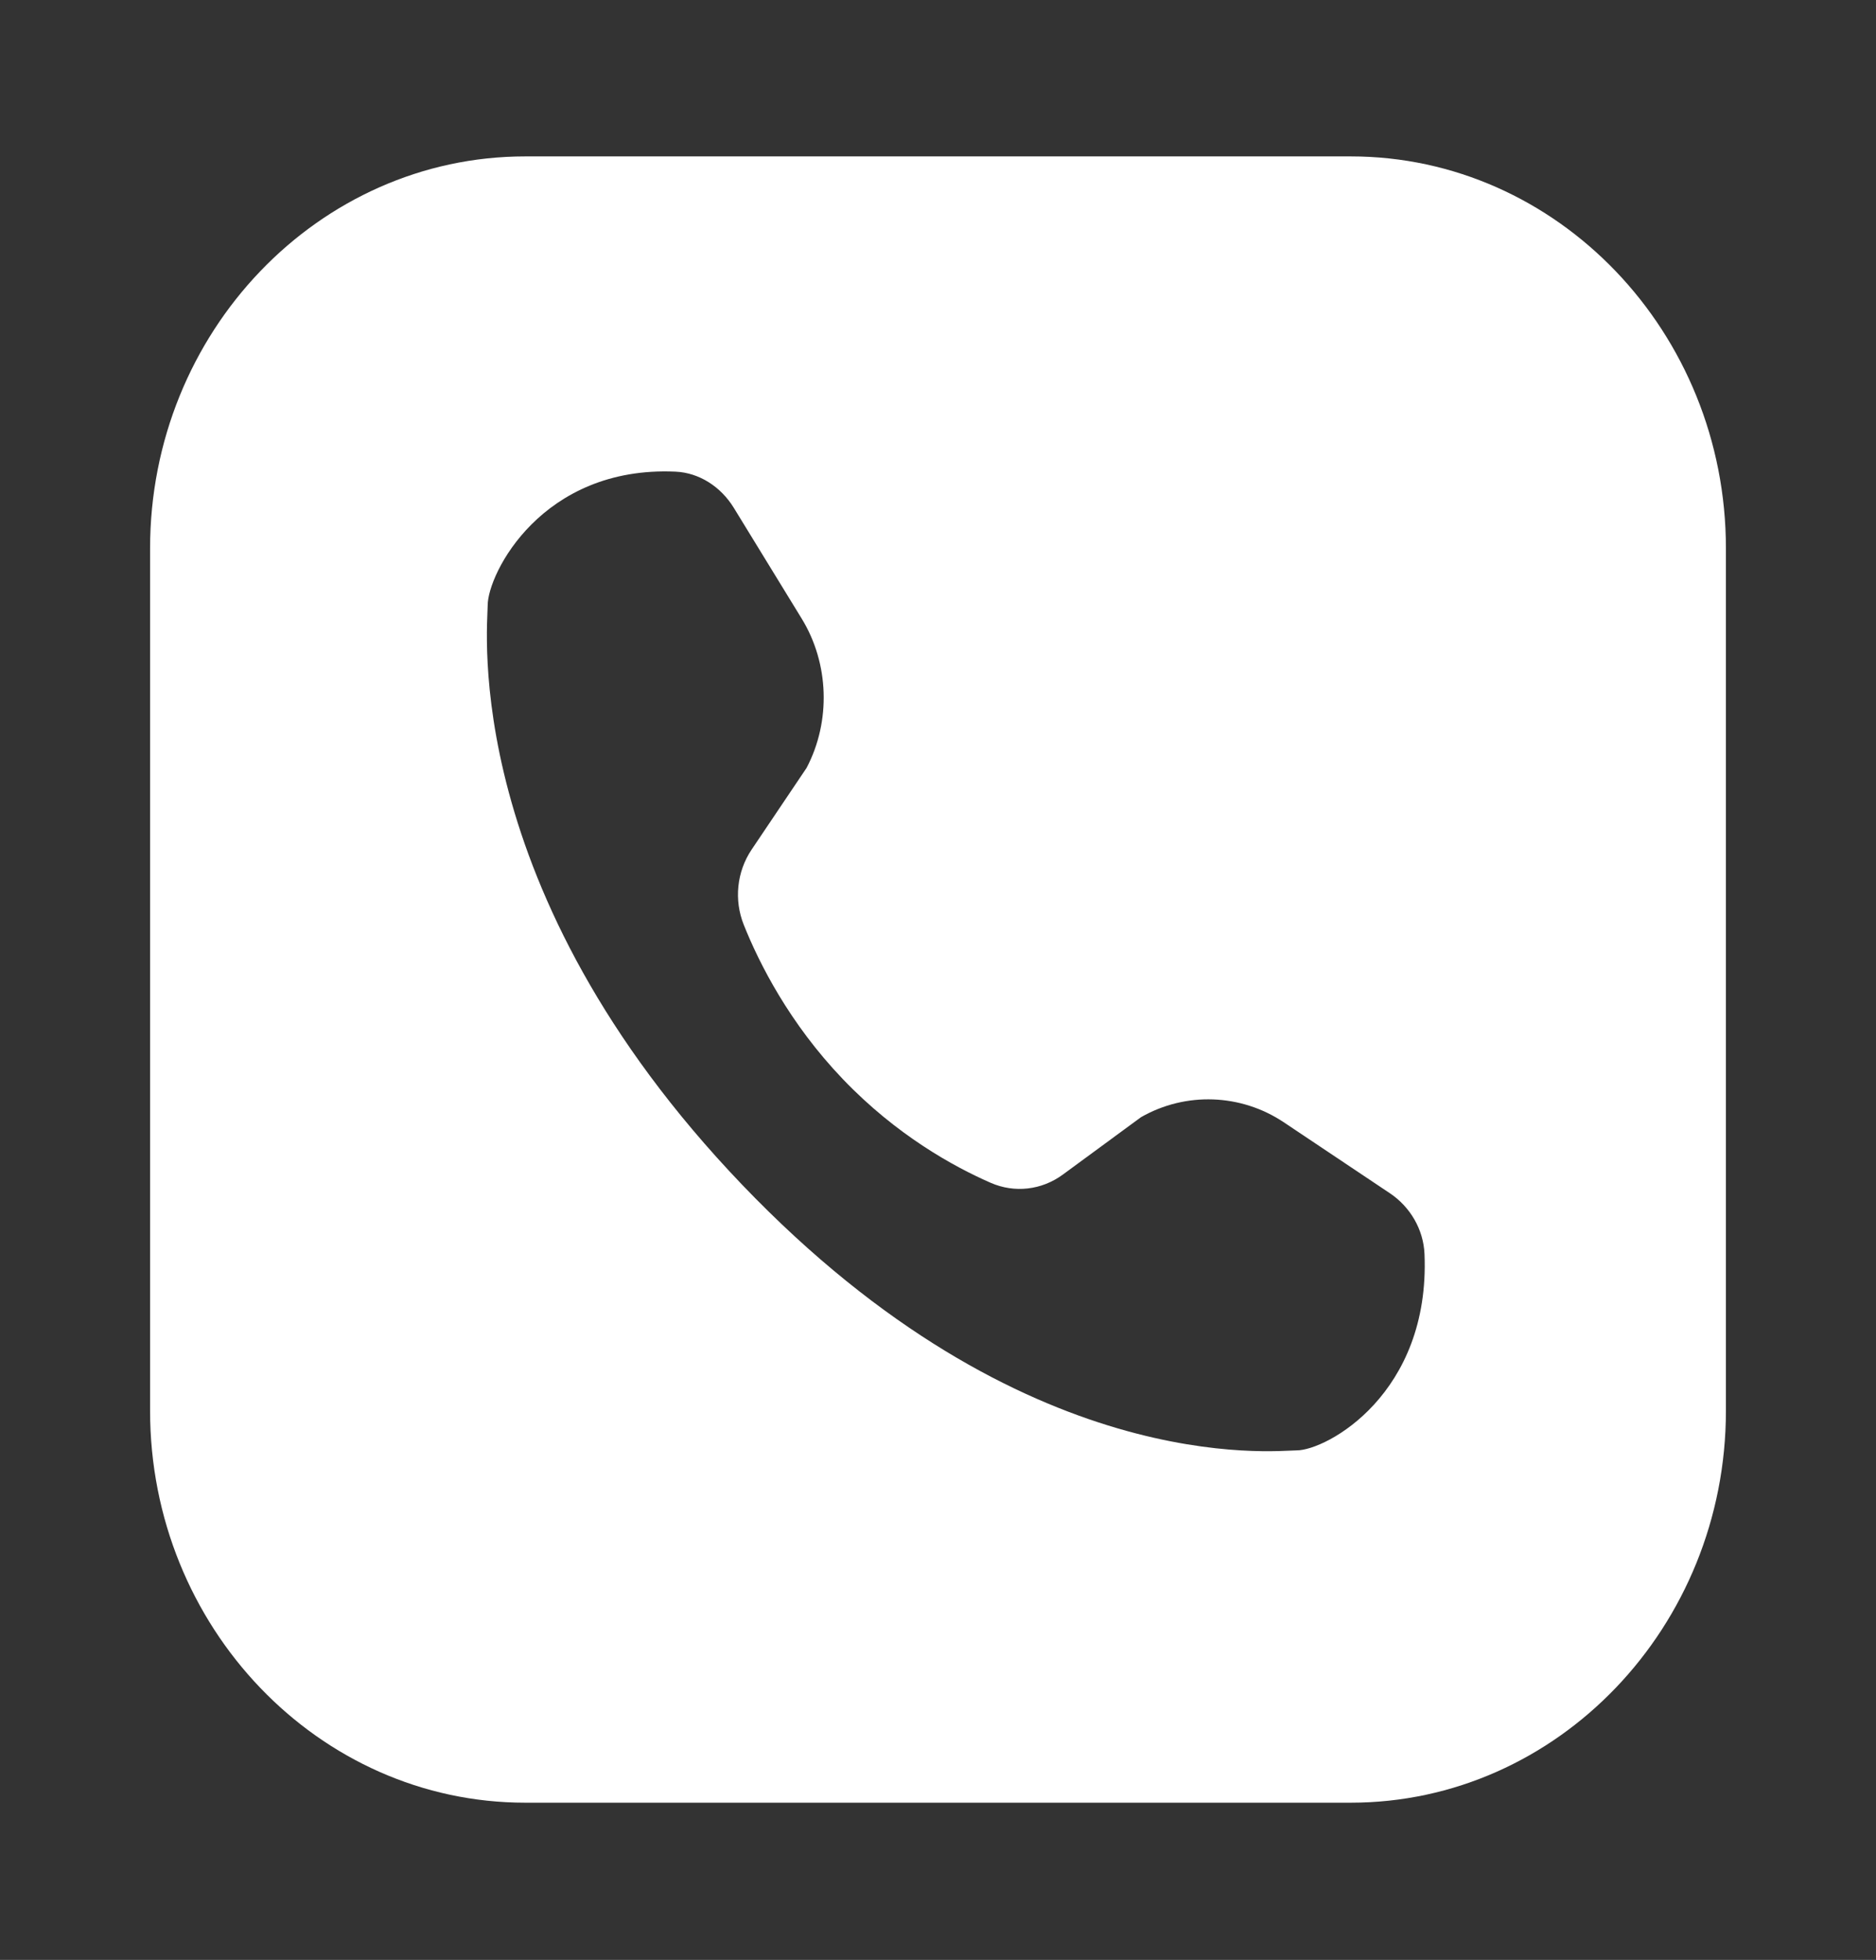
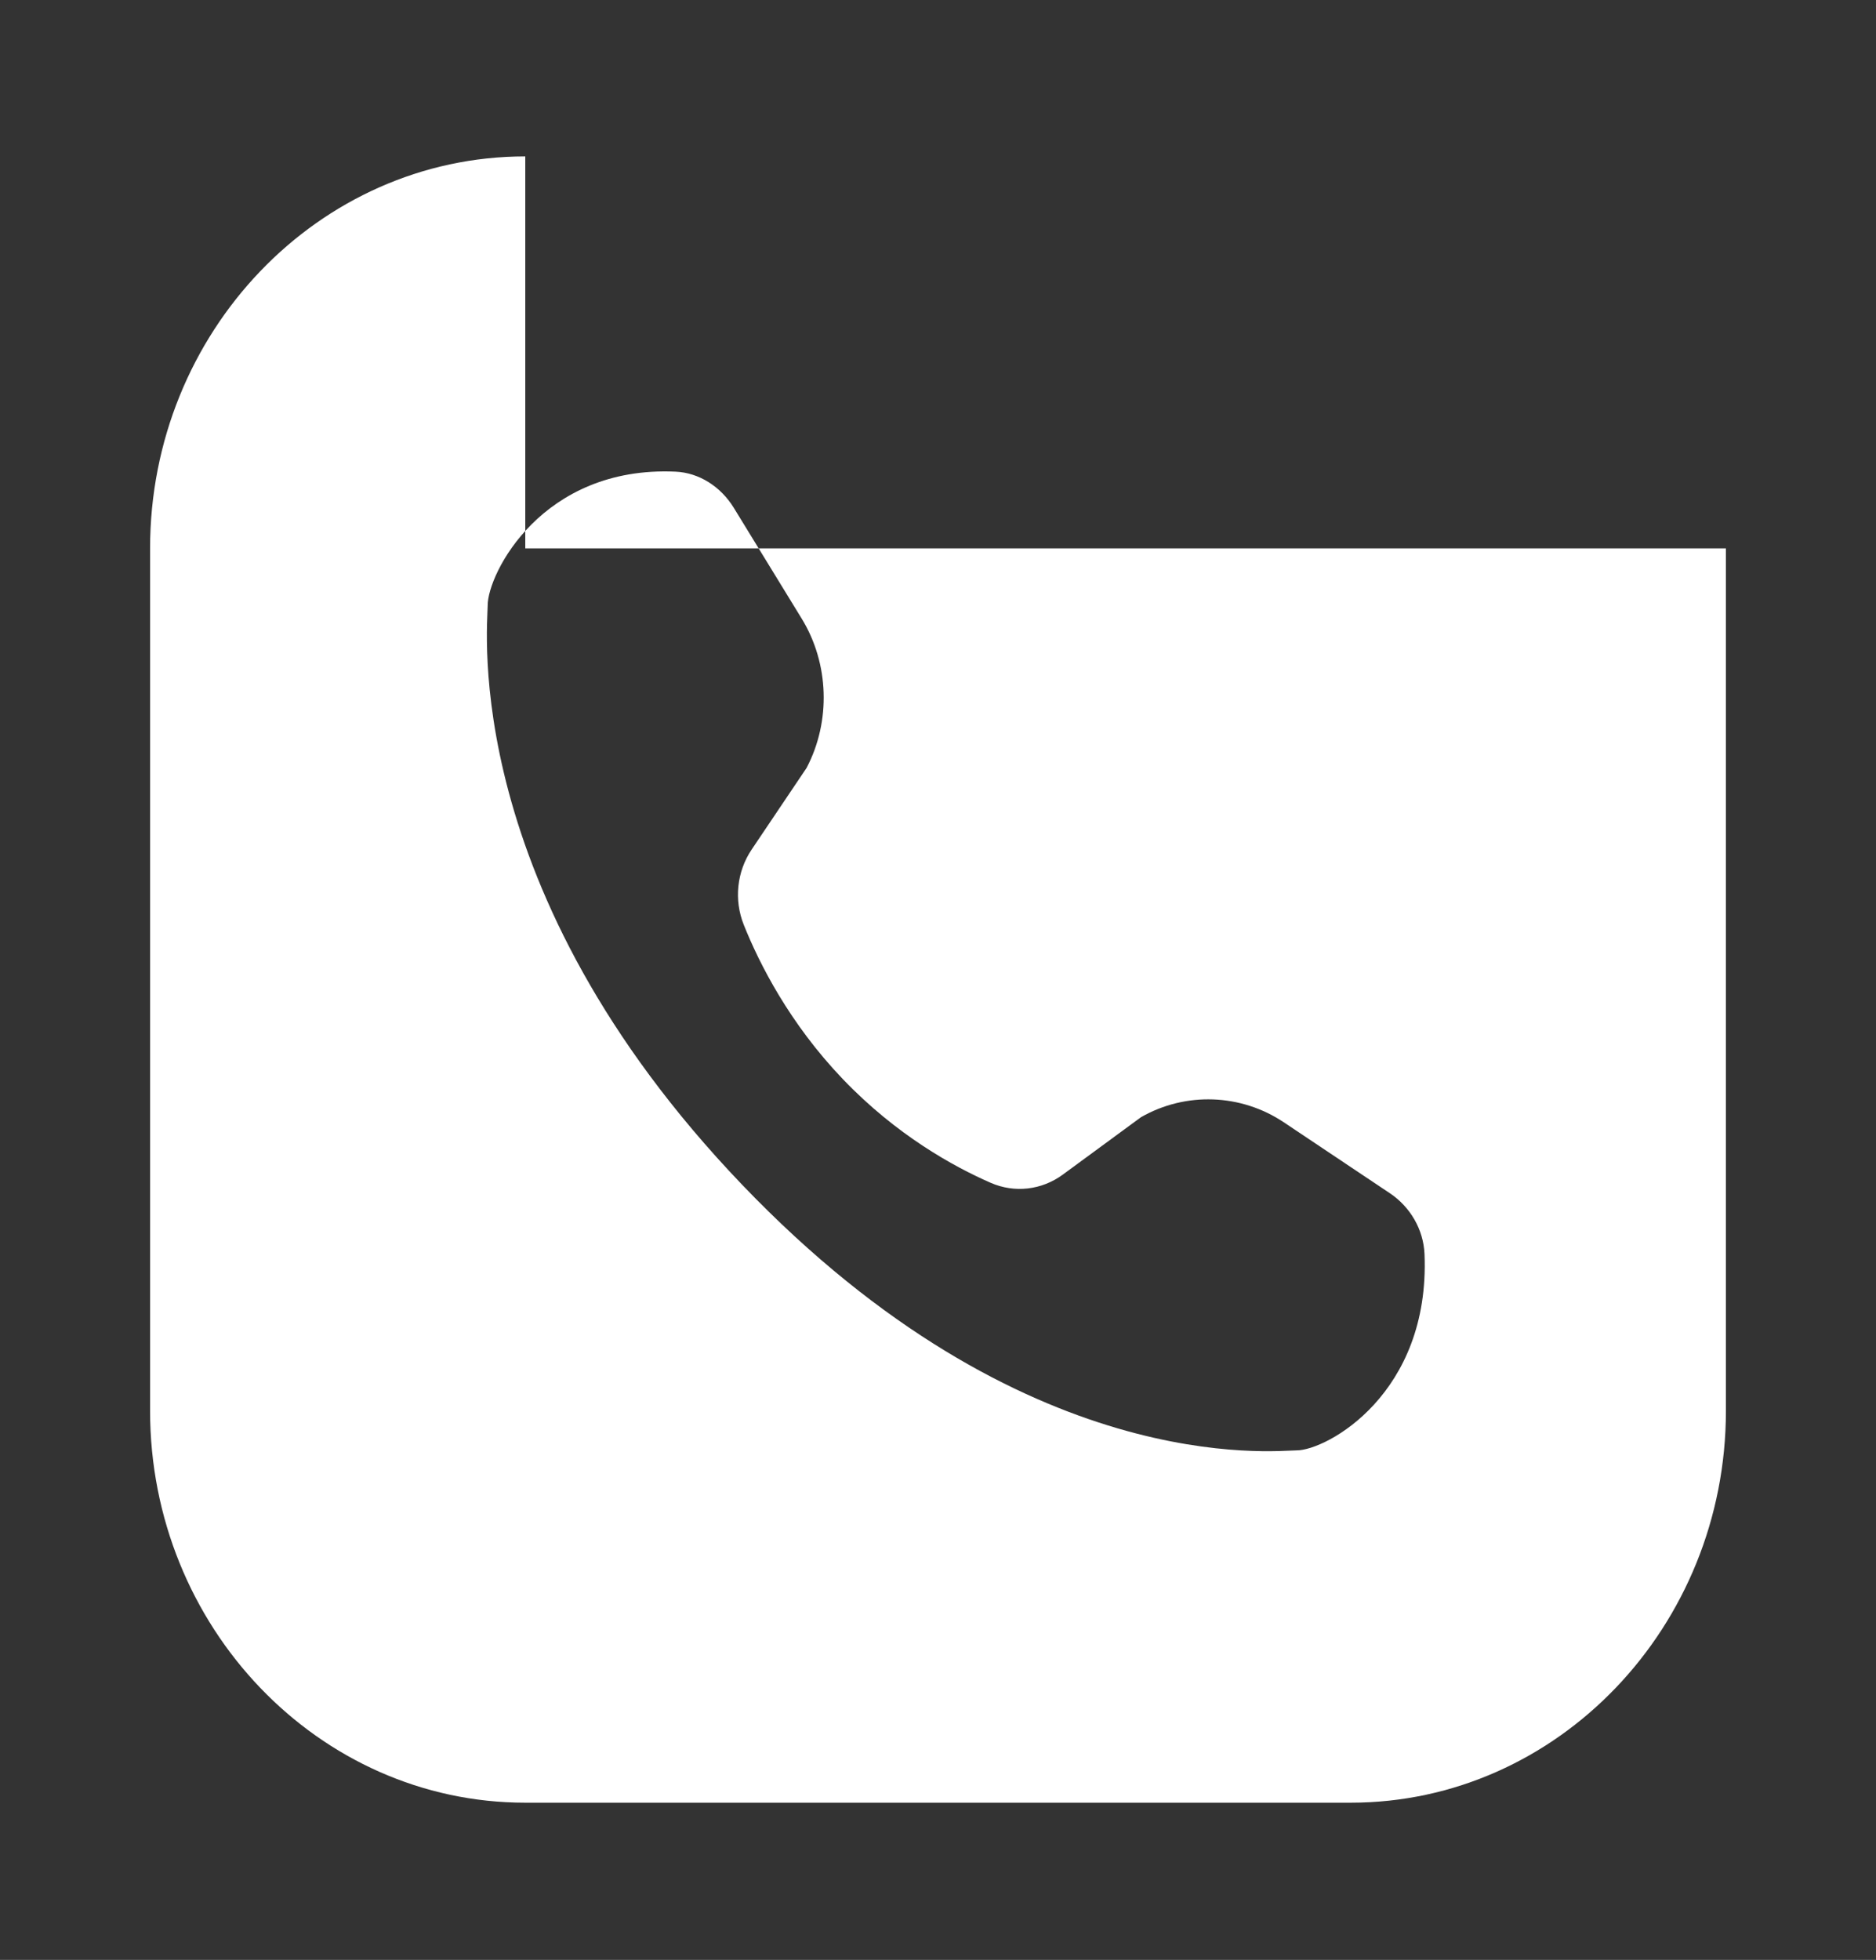
<svg xmlns="http://www.w3.org/2000/svg" width="609" height="636" viewBox="0 0 609 636" fill="none">
  <rect x="0" y="0" width="609" height="636" fill="#333333" stroke="none" />
-   <path d="M170.519 50.754C103.391 50.754 48.719 107.85 48.719 177.954V457.794C48.719 527.898 103.391 584.994 170.519 584.994H438.479C505.607 584.994 560.279 527.898 560.279 457.794V177.954C560.279 107.85 505.607 50.754 438.479 50.754H170.519ZM219.31 153.06C226.959 153.404 233.984 157.905 238.222 164.812C243.046 172.673 250.531 184.873 260.275 200.785C269.166 215.299 269.786 234.044 261.845 249.181L244.003 275.689C239.18 282.863 238.218 292.046 241.458 300.135C246.5 312.728 256.276 332.082 273.644 350.22C291.013 368.359 309.545 378.568 321.603 383.834C329.35 387.218 338.142 386.213 345.012 381.176L370.394 362.543C384.889 354.25 402.838 354.91 416.736 364.183C431.973 374.359 443.655 382.176 451.182 387.213C457.796 391.639 462.105 398.975 462.434 406.964C464.31 452.298 430.679 470.663 420.899 470.663C414.127 470.663 332.712 480.326 240.887 384.43C149.062 288.534 158.315 203.51 158.315 196.438C158.315 186.223 175.901 151.102 219.31 153.06Z" fill="white" />
+   <path d="M170.519 50.754C103.391 50.754 48.719 107.85 48.719 177.954V457.794C48.719 527.898 103.391 584.994 170.519 584.994H438.479C505.607 584.994 560.279 527.898 560.279 457.794V177.954H170.519ZM219.31 153.06C226.959 153.404 233.984 157.905 238.222 164.812C243.046 172.673 250.531 184.873 260.275 200.785C269.166 215.299 269.786 234.044 261.845 249.181L244.003 275.689C239.18 282.863 238.218 292.046 241.458 300.135C246.5 312.728 256.276 332.082 273.644 350.22C291.013 368.359 309.545 378.568 321.603 383.834C329.35 387.218 338.142 386.213 345.012 381.176L370.394 362.543C384.889 354.25 402.838 354.91 416.736 364.183C431.973 374.359 443.655 382.176 451.182 387.213C457.796 391.639 462.105 398.975 462.434 406.964C464.31 452.298 430.679 470.663 420.899 470.663C414.127 470.663 332.712 480.326 240.887 384.43C149.062 288.534 158.315 203.51 158.315 196.438C158.315 186.223 175.901 151.102 219.31 153.06Z" fill="white" />
</svg>